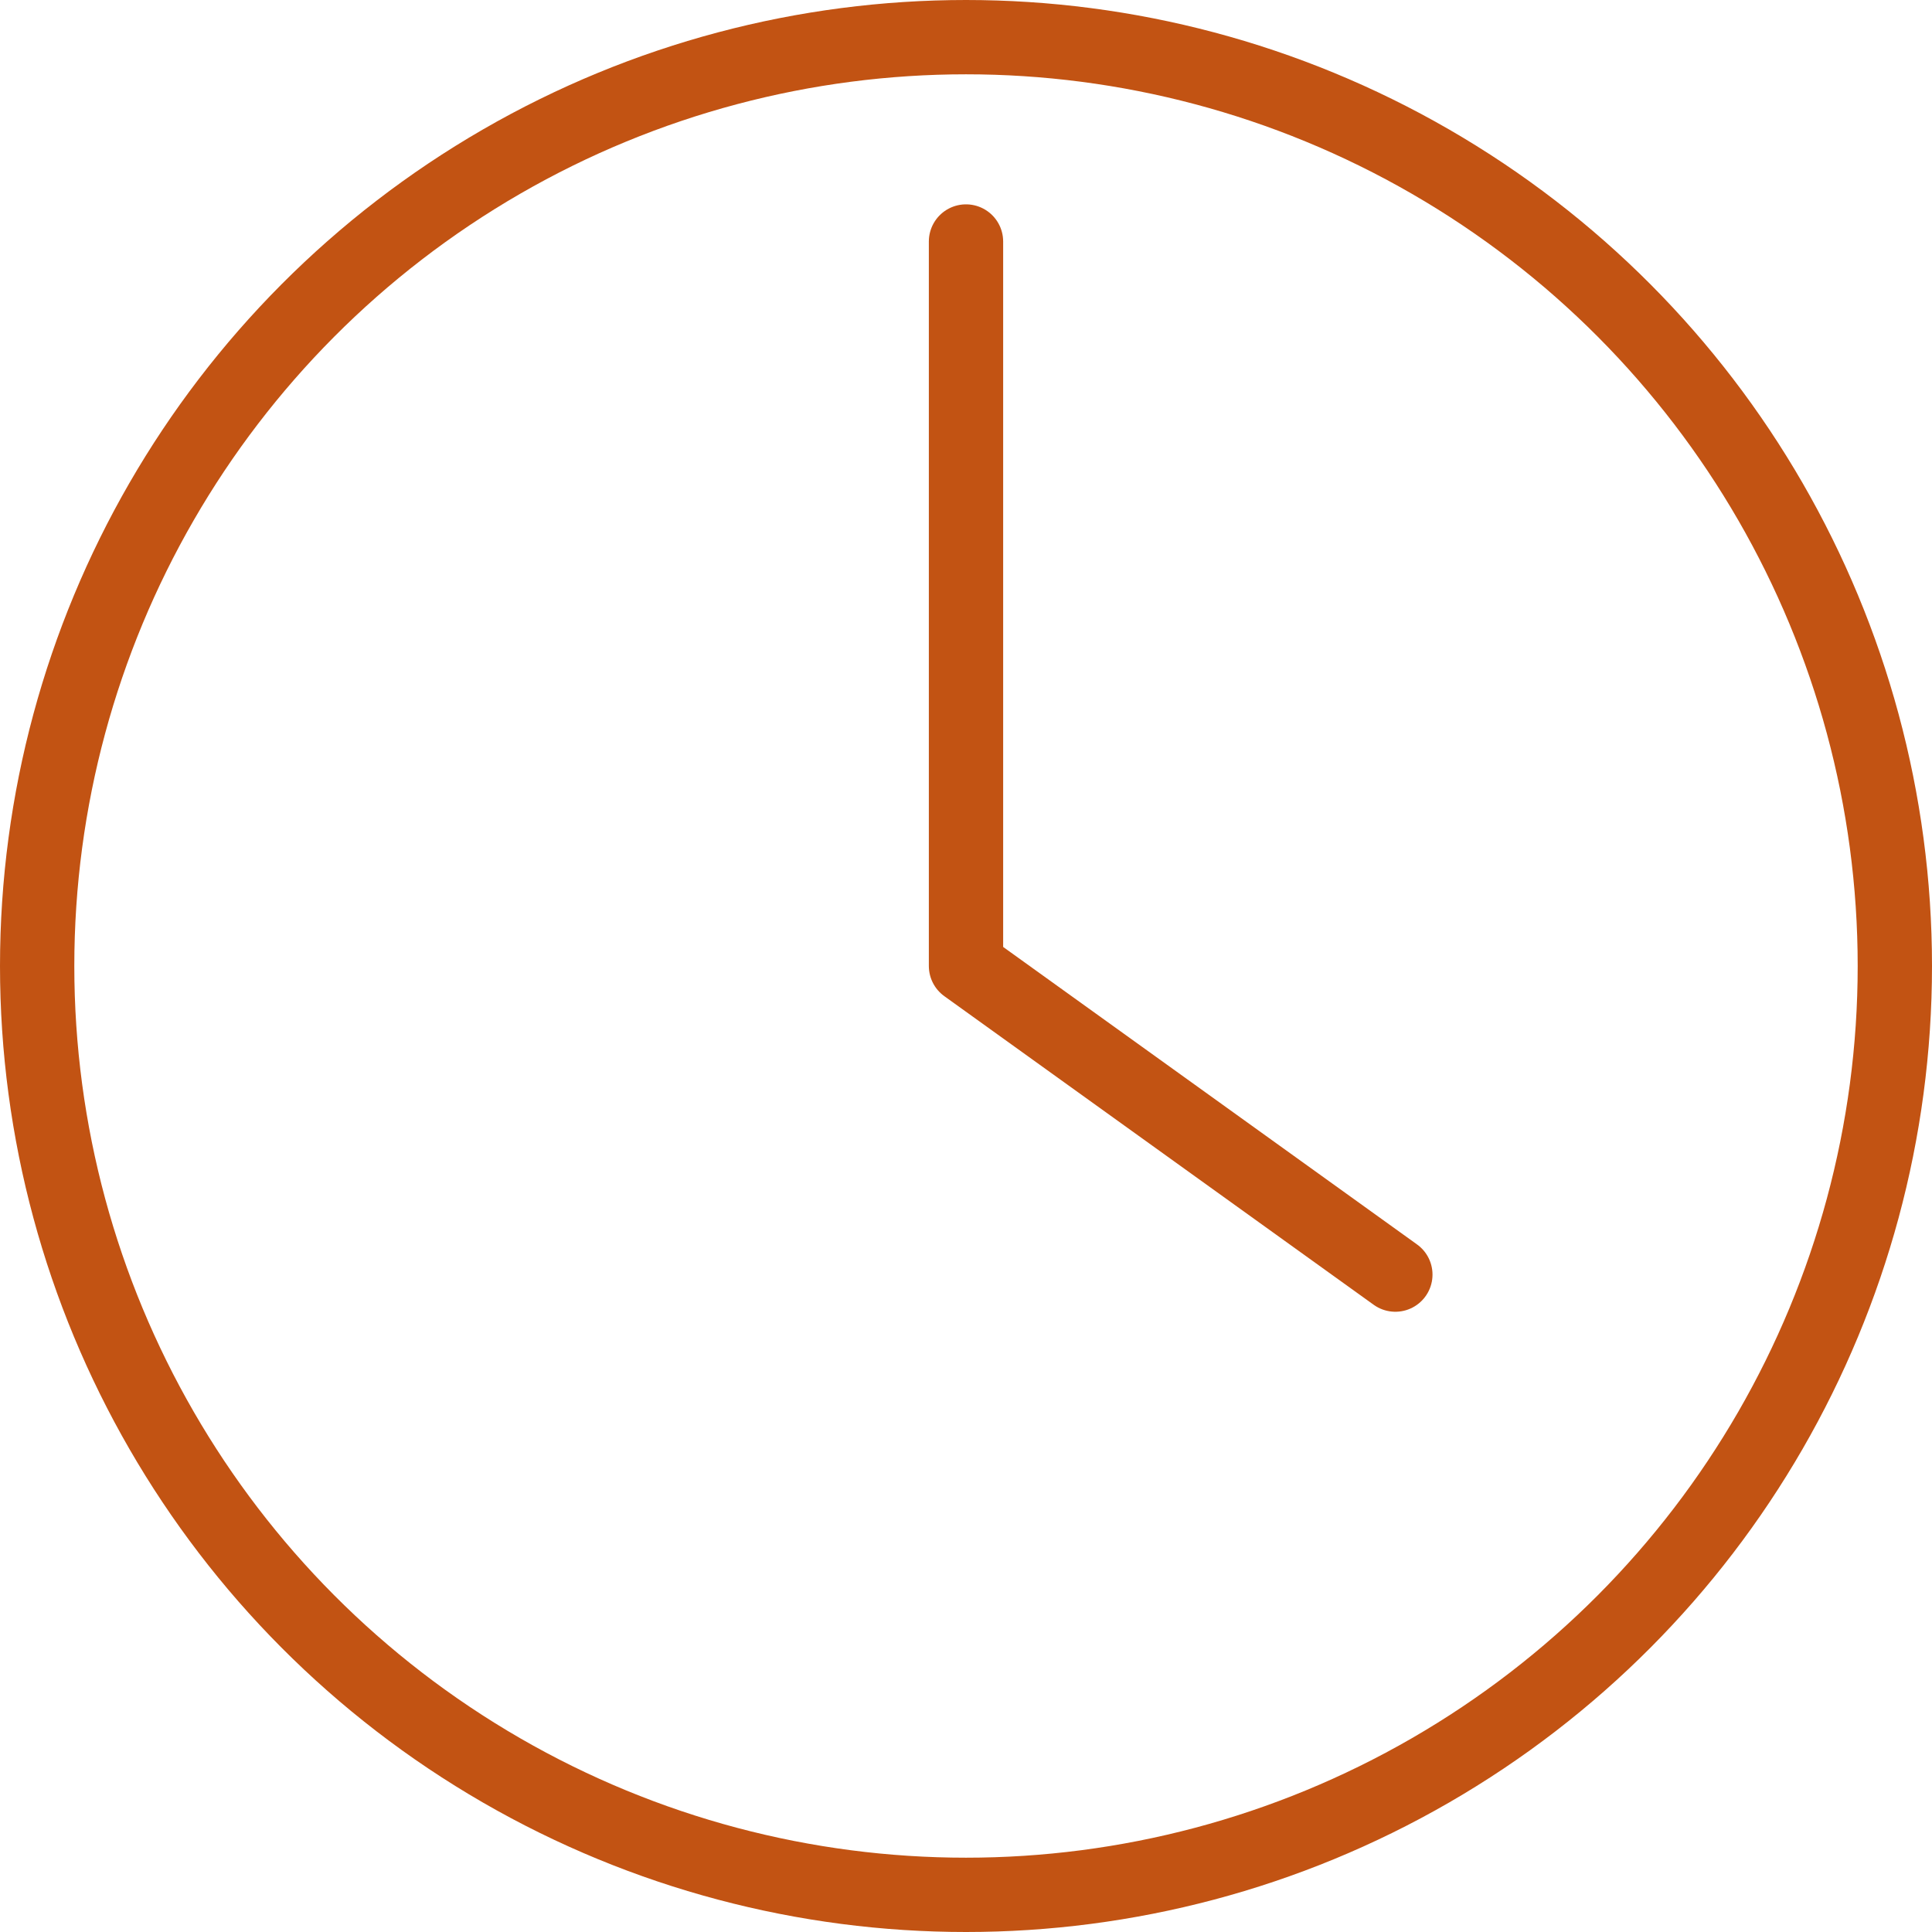
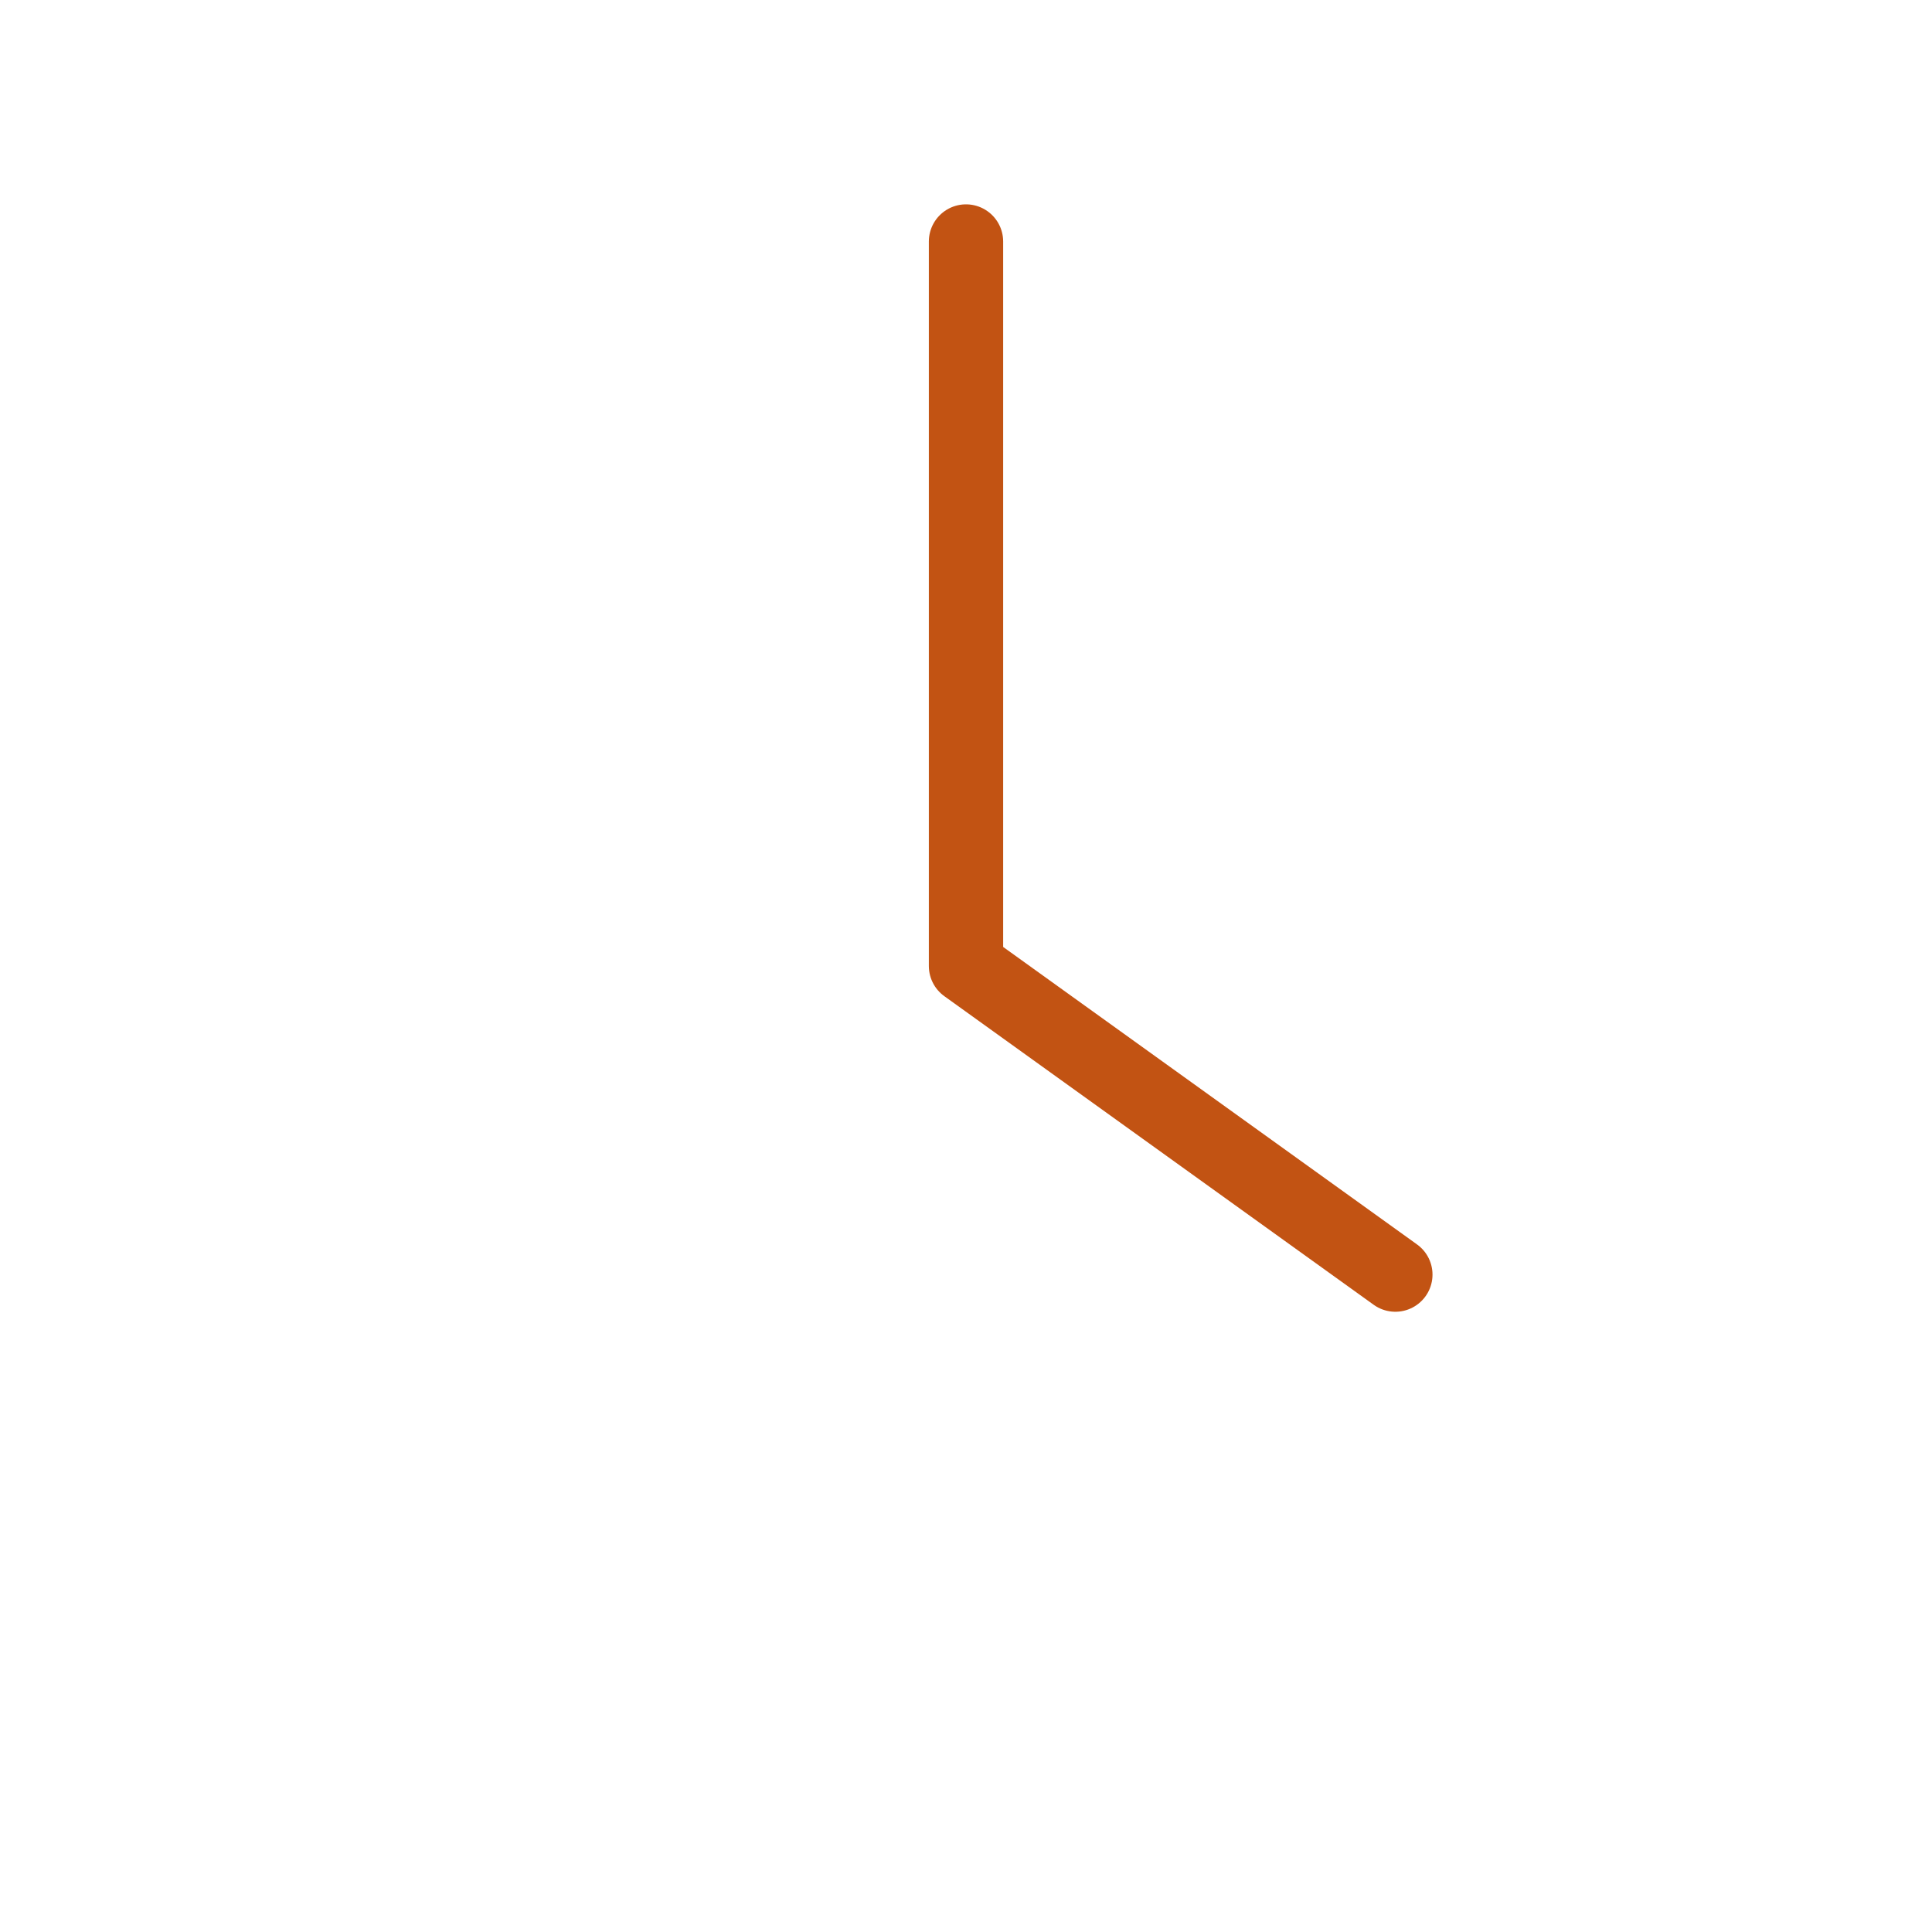
<svg xmlns="http://www.w3.org/2000/svg" width="52" height="52" viewBox="0 0 52 52" fill="none">
  <path d="M26 6.5V26L37.556 34.306" stroke="#C25313" stroke-width="2" stroke-linecap="round" stroke-linejoin="round" />
-   <circle cx="26" cy="26" r="25" stroke="#C25313" stroke-width="2" />
</svg>